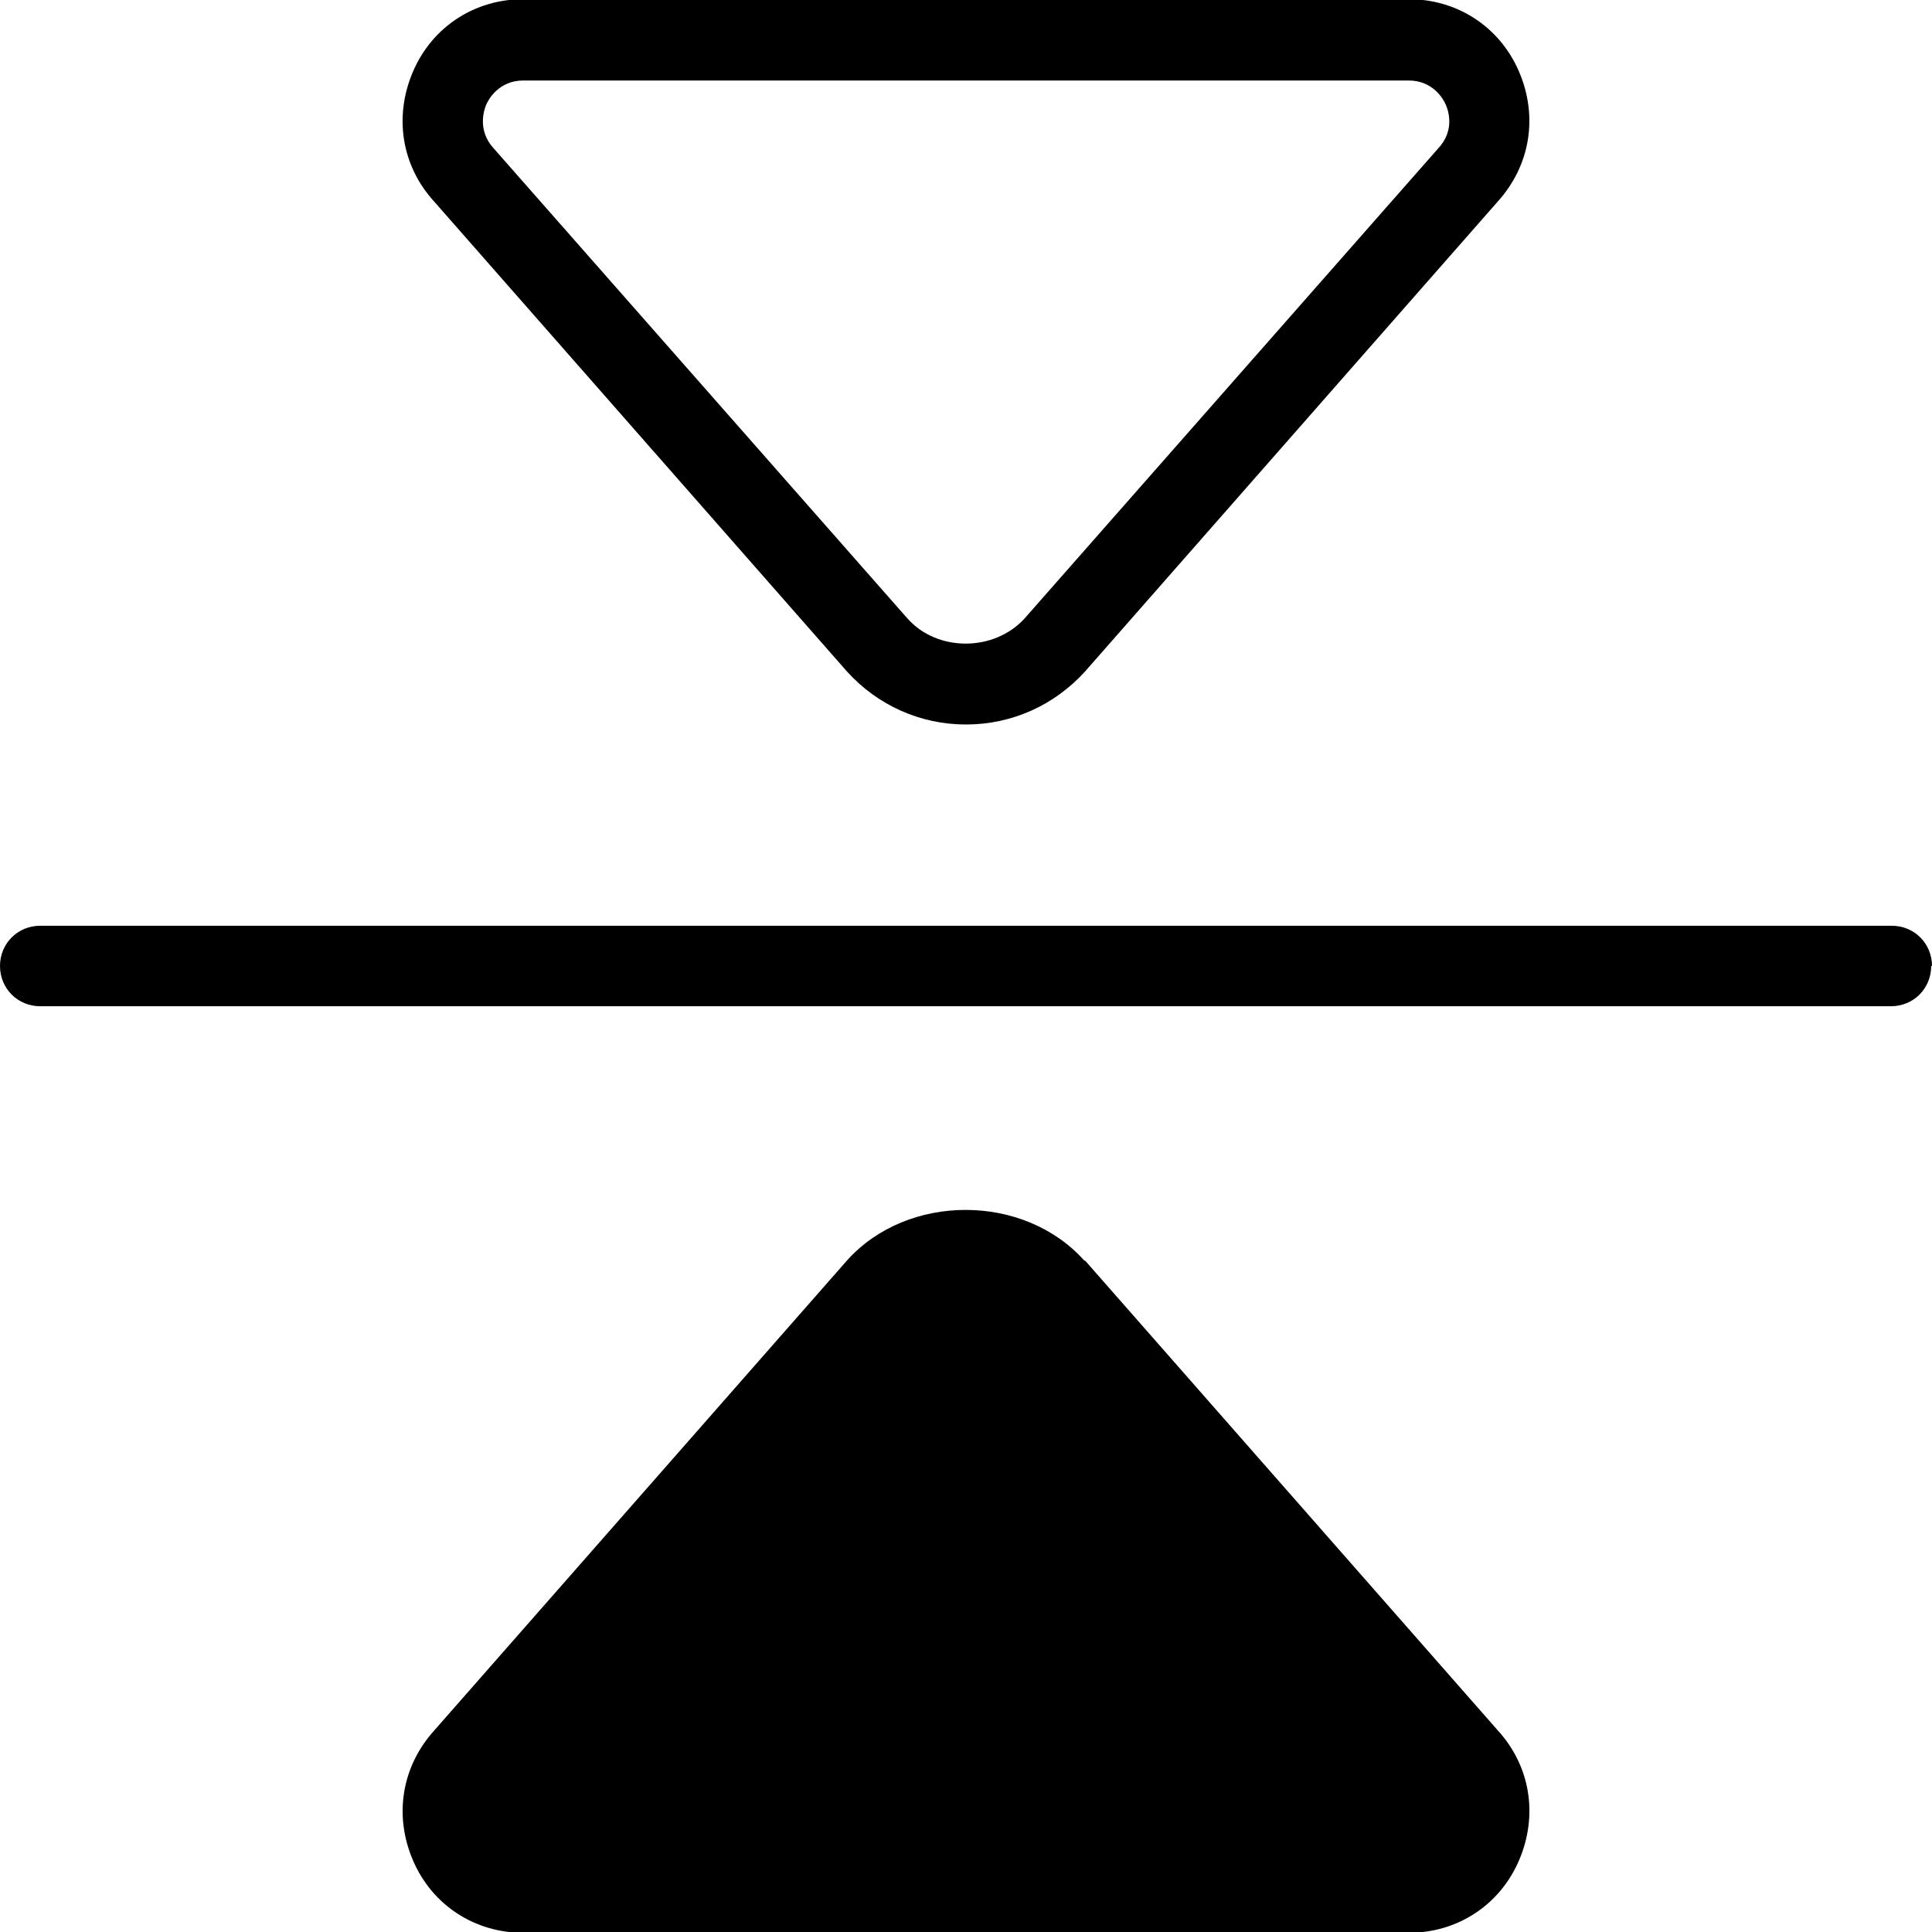
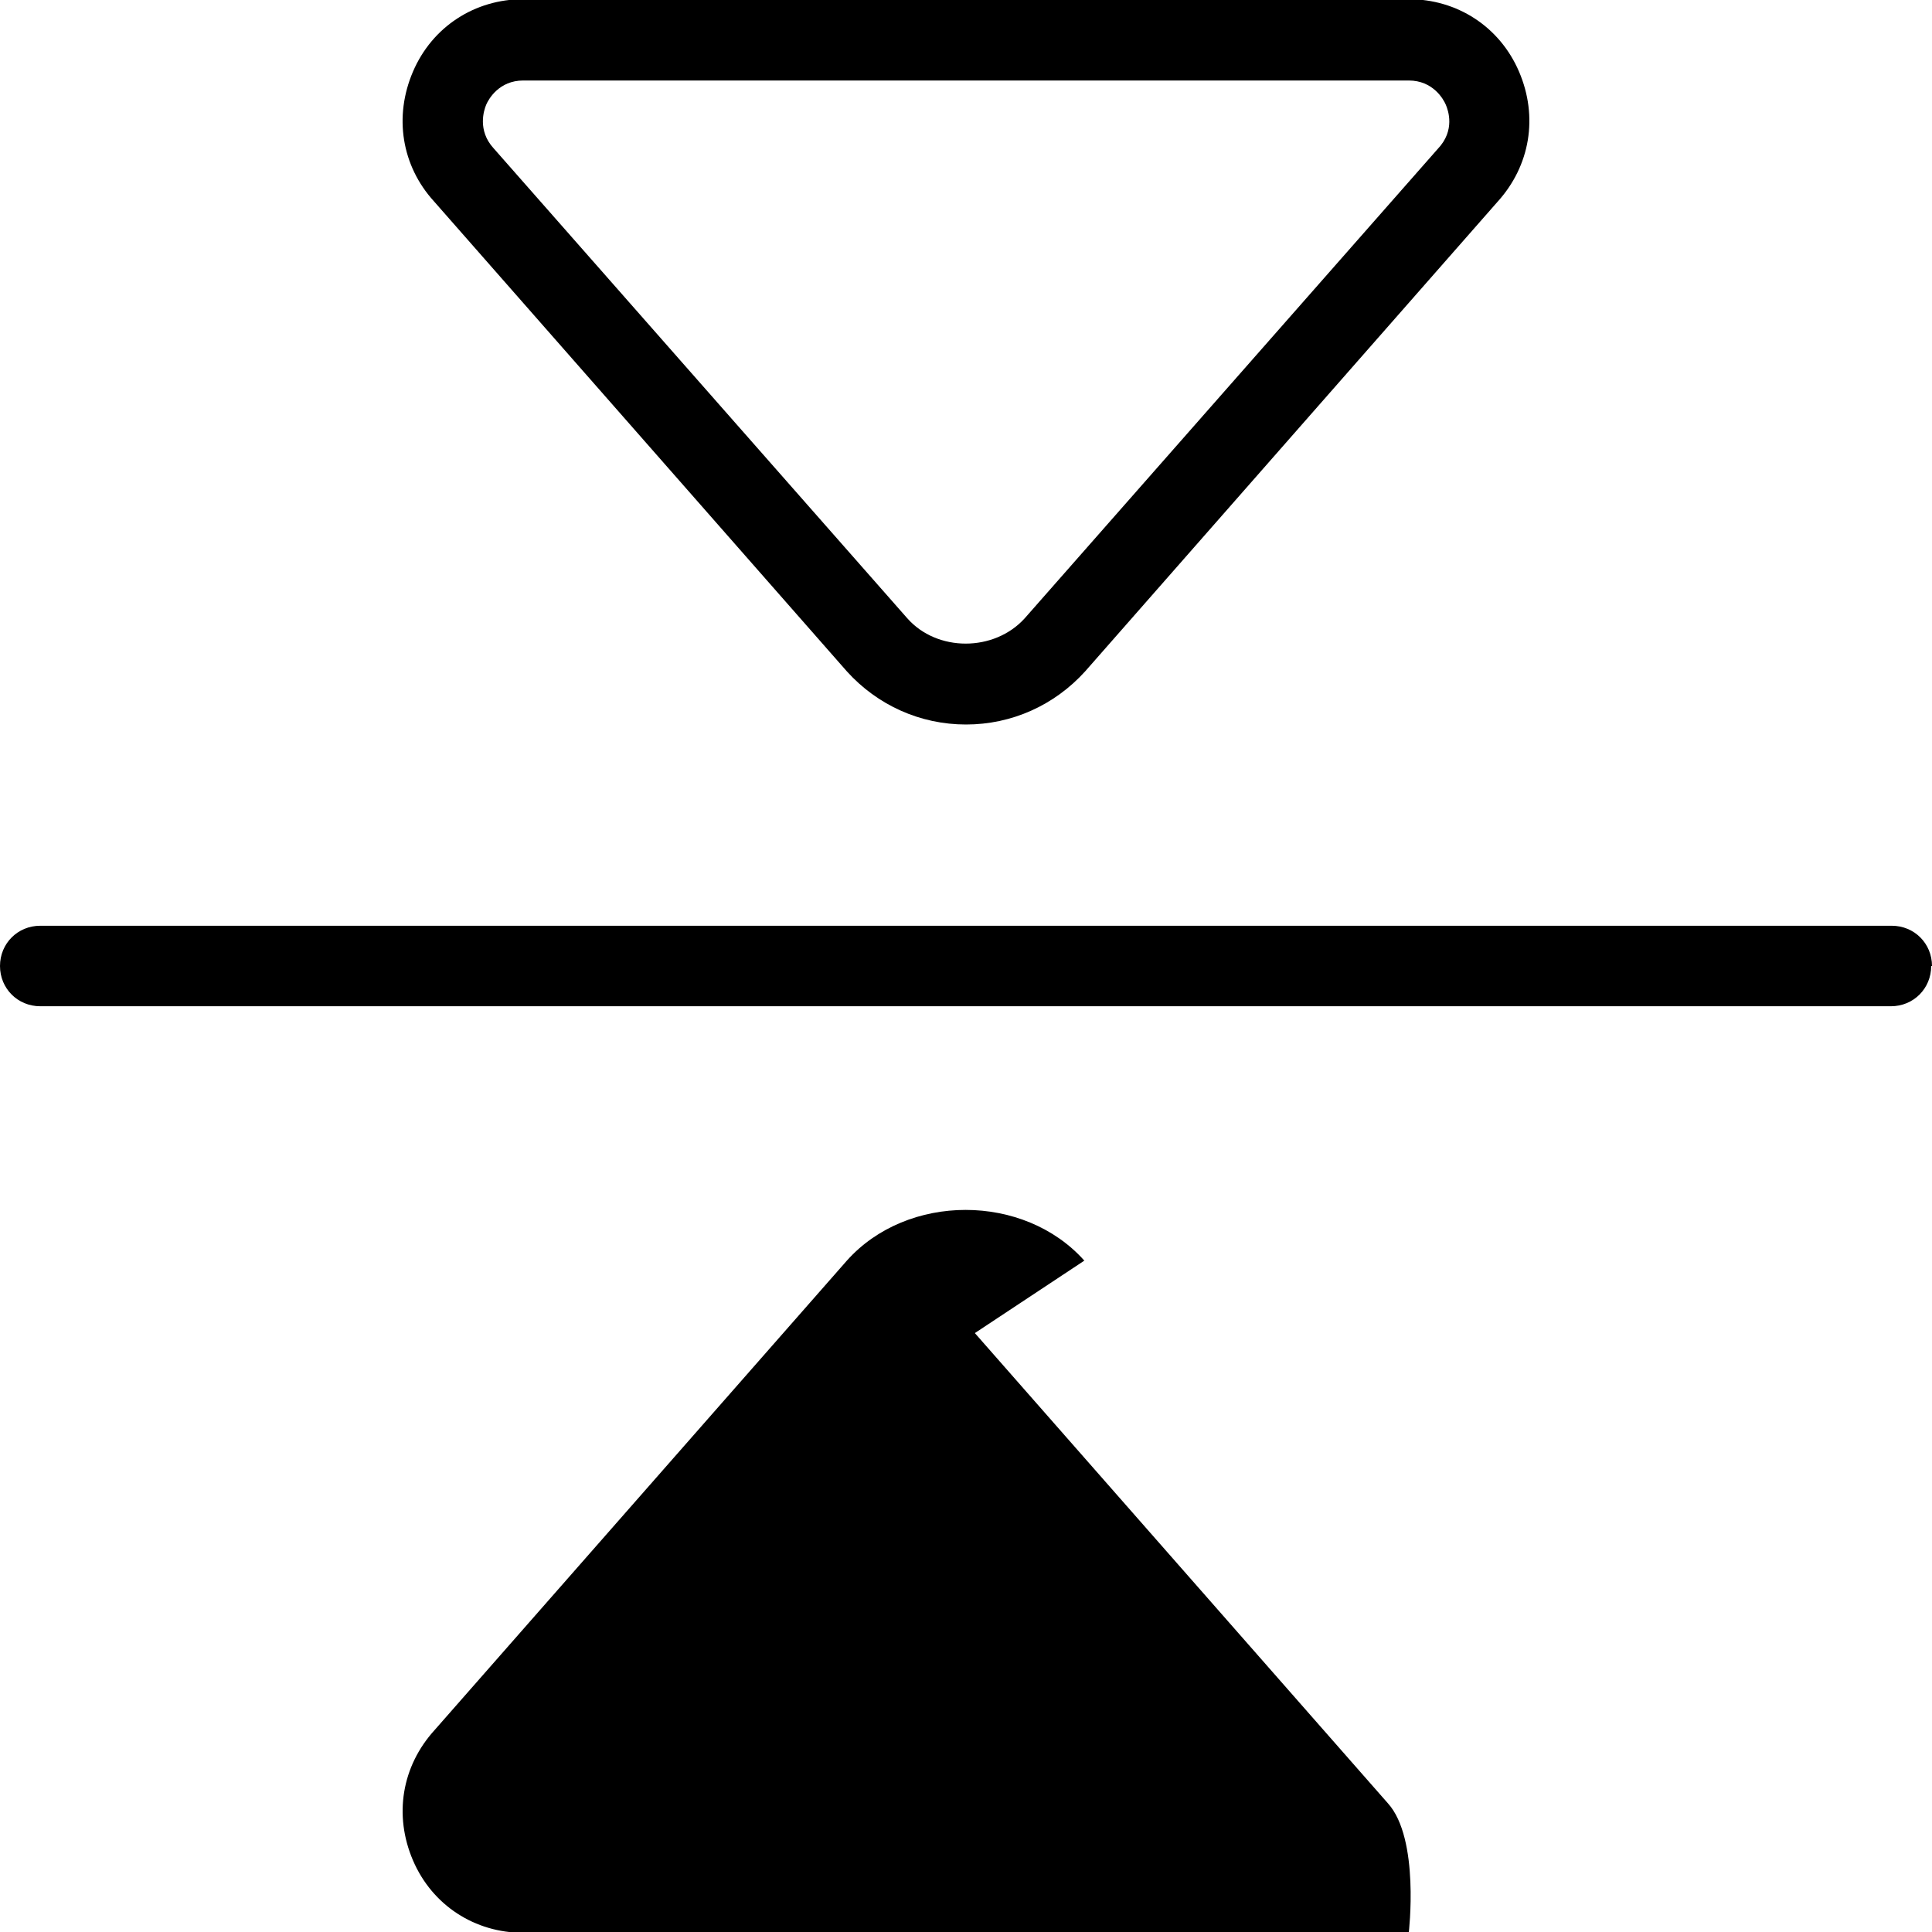
<svg xmlns="http://www.w3.org/2000/svg" id="Layer_1" data-name="Layer 1" viewBox="0 0 24 24" width="512" height="512">
-   <path d="M10.52,8.34c.38,.42,.91,.66,1.48,.66s1.1-.24,1.48-.66l5.12-5.83c.41-.45,.51-1.06,.27-1.62s-.77-.9-1.37-.9H6.5c-.6,0-1.13,.34-1.37,.9s-.14,1.17,.26,1.61l5.13,5.84ZM6.04,1.3c.03-.07,.16-.3,.46-.3h11c.3,0,.43,.23,.46,.3,.03,.07,.12,.32-.1,.55l-5.13,5.83c-.38,.42-1.09,.42-1.46,0L6.13,1.84c-.2-.22-.12-.47-.09-.54Zm7.43,14.36c-.75-.84-2.2-.84-2.95,0l-5.12,5.83c-.41,.45-.51,1.06-.27,1.62s.77,.9,1.37,.9h11c.6,0,1.13-.34,1.37-.9s.14-1.17-.26-1.61l-5.13-5.84Zm10.52-3.66c0,.28-.22,.5-.5,.5H.5c-.28,0-.5-.22-.5-.5s.22-.5,.5-.5H23.5c.28,0,.5,.22,.5,.5Z" />
+   <path d="M10.52,8.34c.38,.42,.91,.66,1.48,.66s1.1-.24,1.48-.66l5.12-5.83c.41-.45,.51-1.06,.27-1.62s-.77-.9-1.37-.9H6.5c-.6,0-1.13,.34-1.37,.9s-.14,1.17,.26,1.61l5.13,5.84ZM6.04,1.3c.03-.07,.16-.3,.46-.3h11c.3,0,.43,.23,.46,.3,.03,.07,.12,.32-.1,.55l-5.13,5.83c-.38,.42-1.09,.42-1.46,0L6.13,1.84c-.2-.22-.12-.47-.09-.54Zm7.43,14.36c-.75-.84-2.2-.84-2.95,0l-5.12,5.83c-.41,.45-.51,1.06-.27,1.62s.77,.9,1.37,.9h11s.14-1.17-.26-1.61l-5.13-5.84Zm10.52-3.66c0,.28-.22,.5-.5,.5H.5c-.28,0-.5-.22-.5-.5s.22-.5,.5-.5H23.5c.28,0,.5,.22,.5,.5Z" />
</svg>